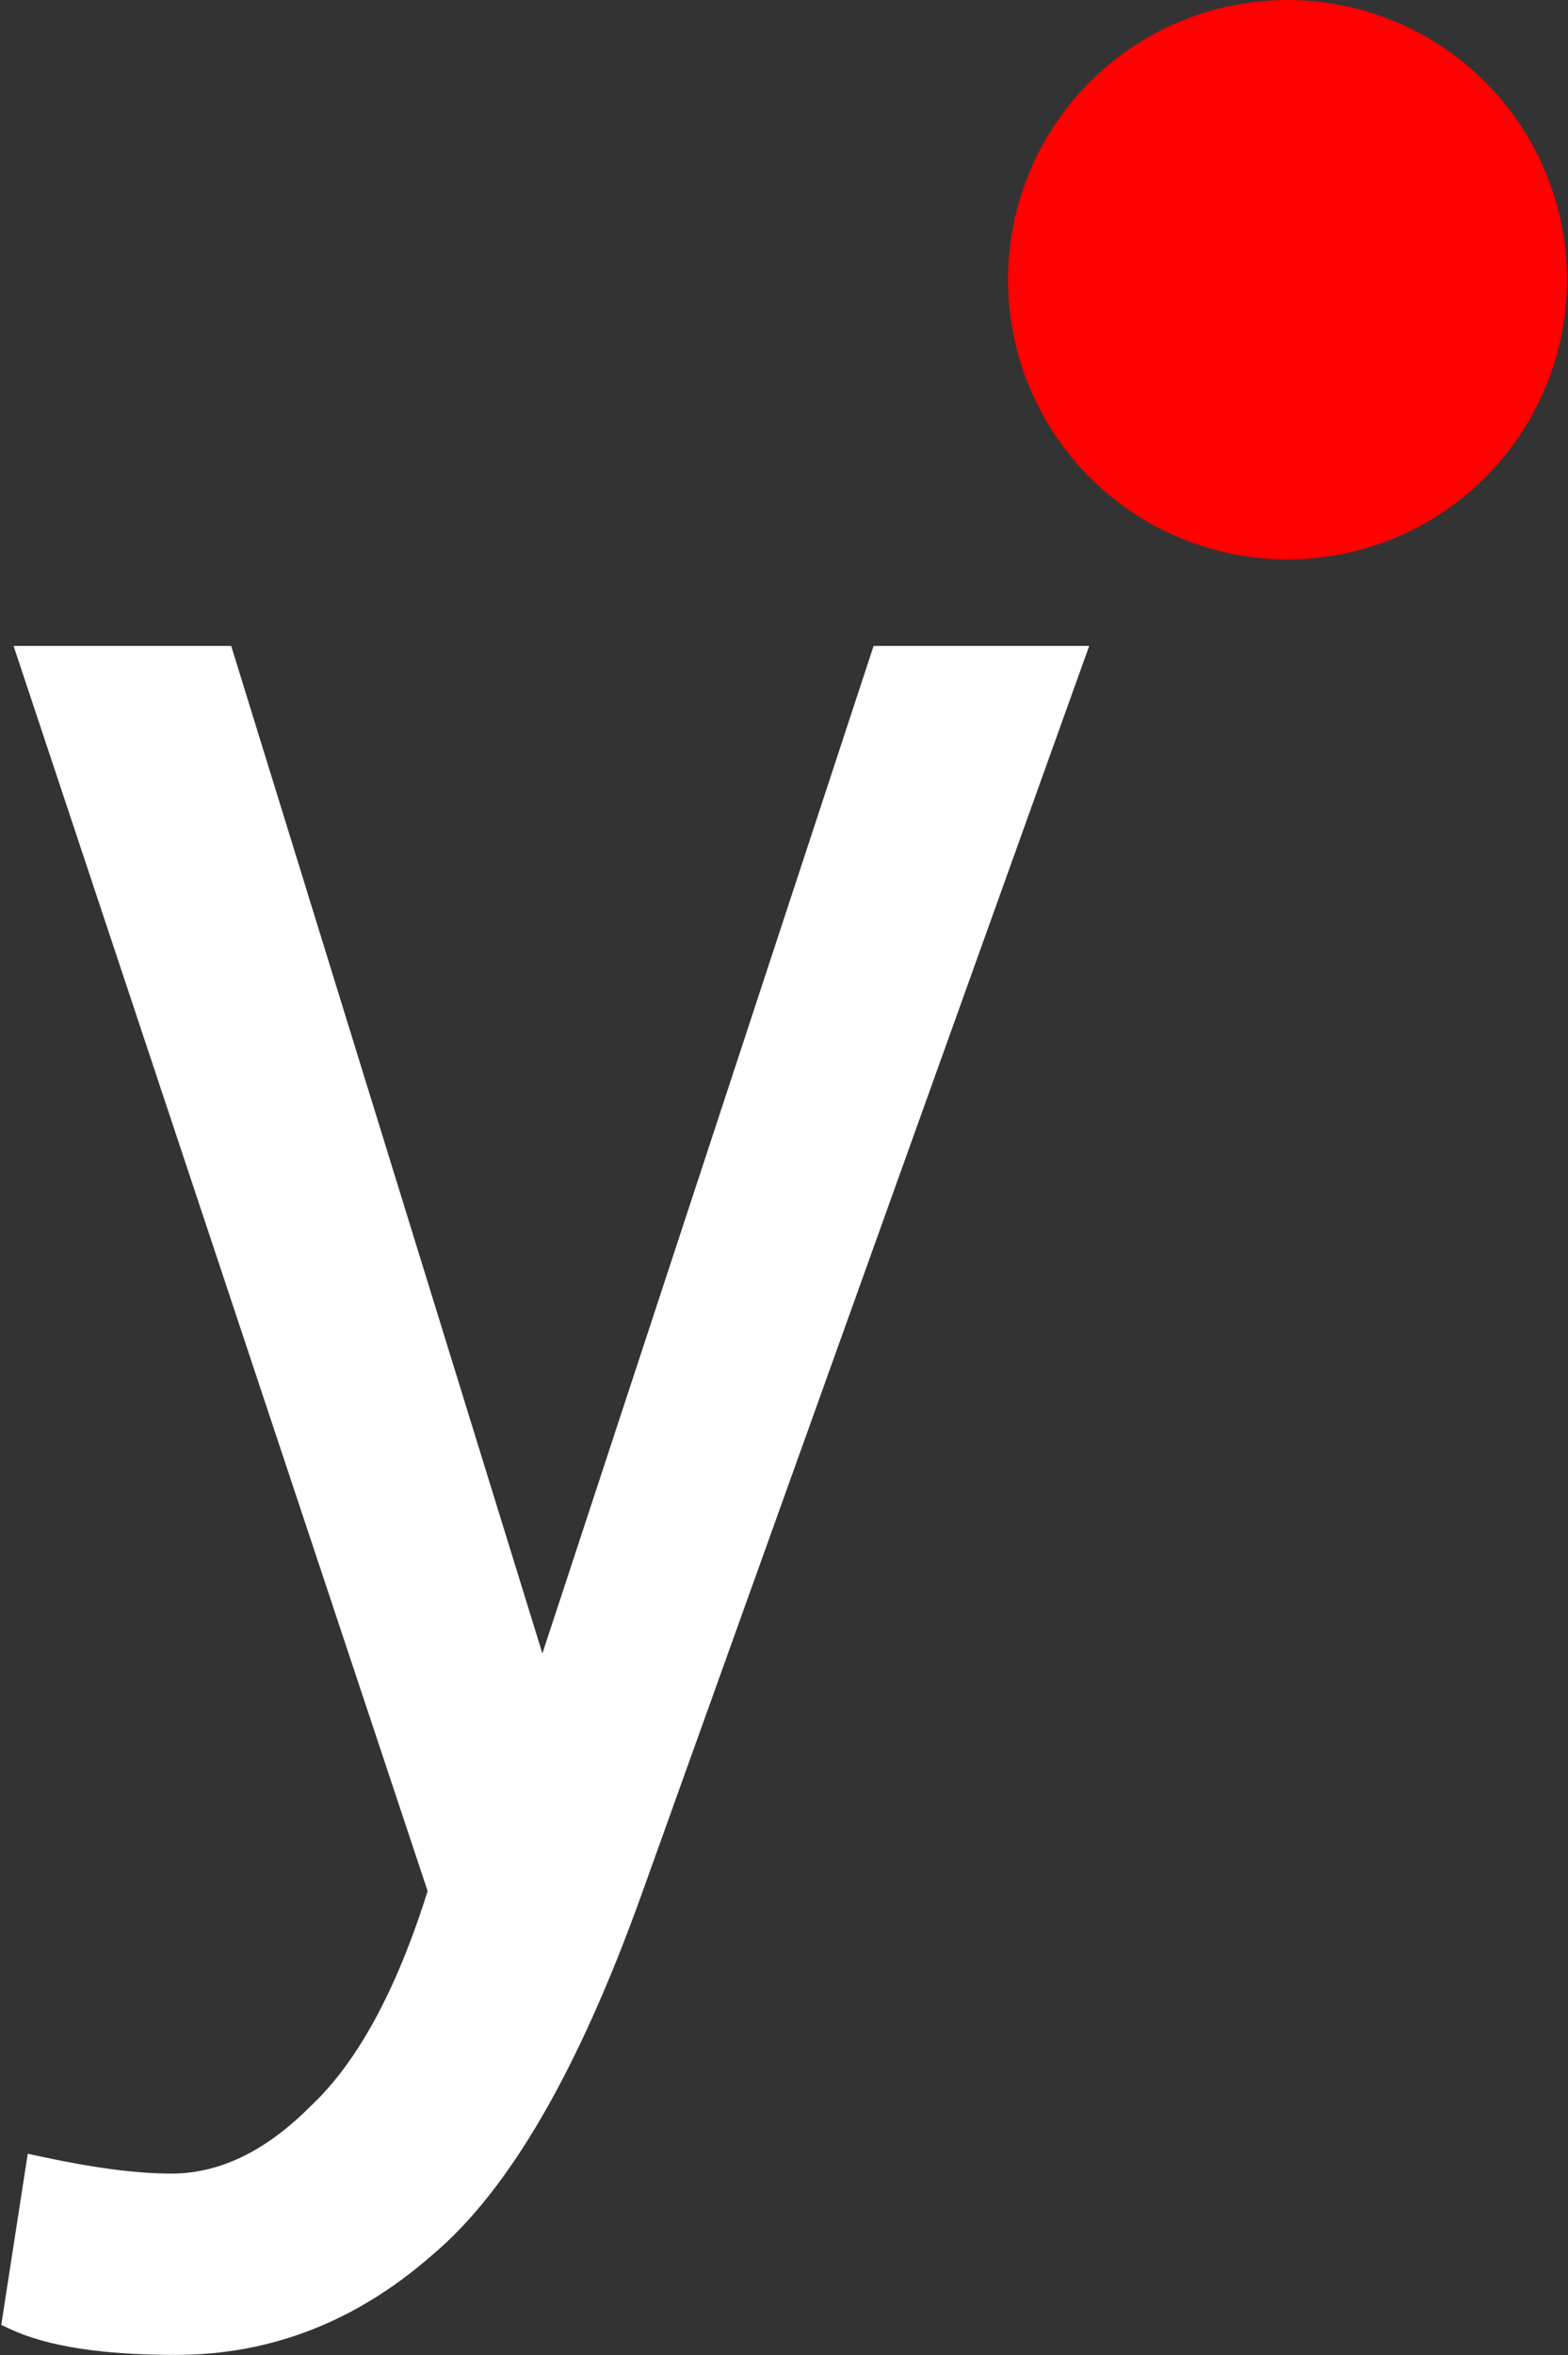
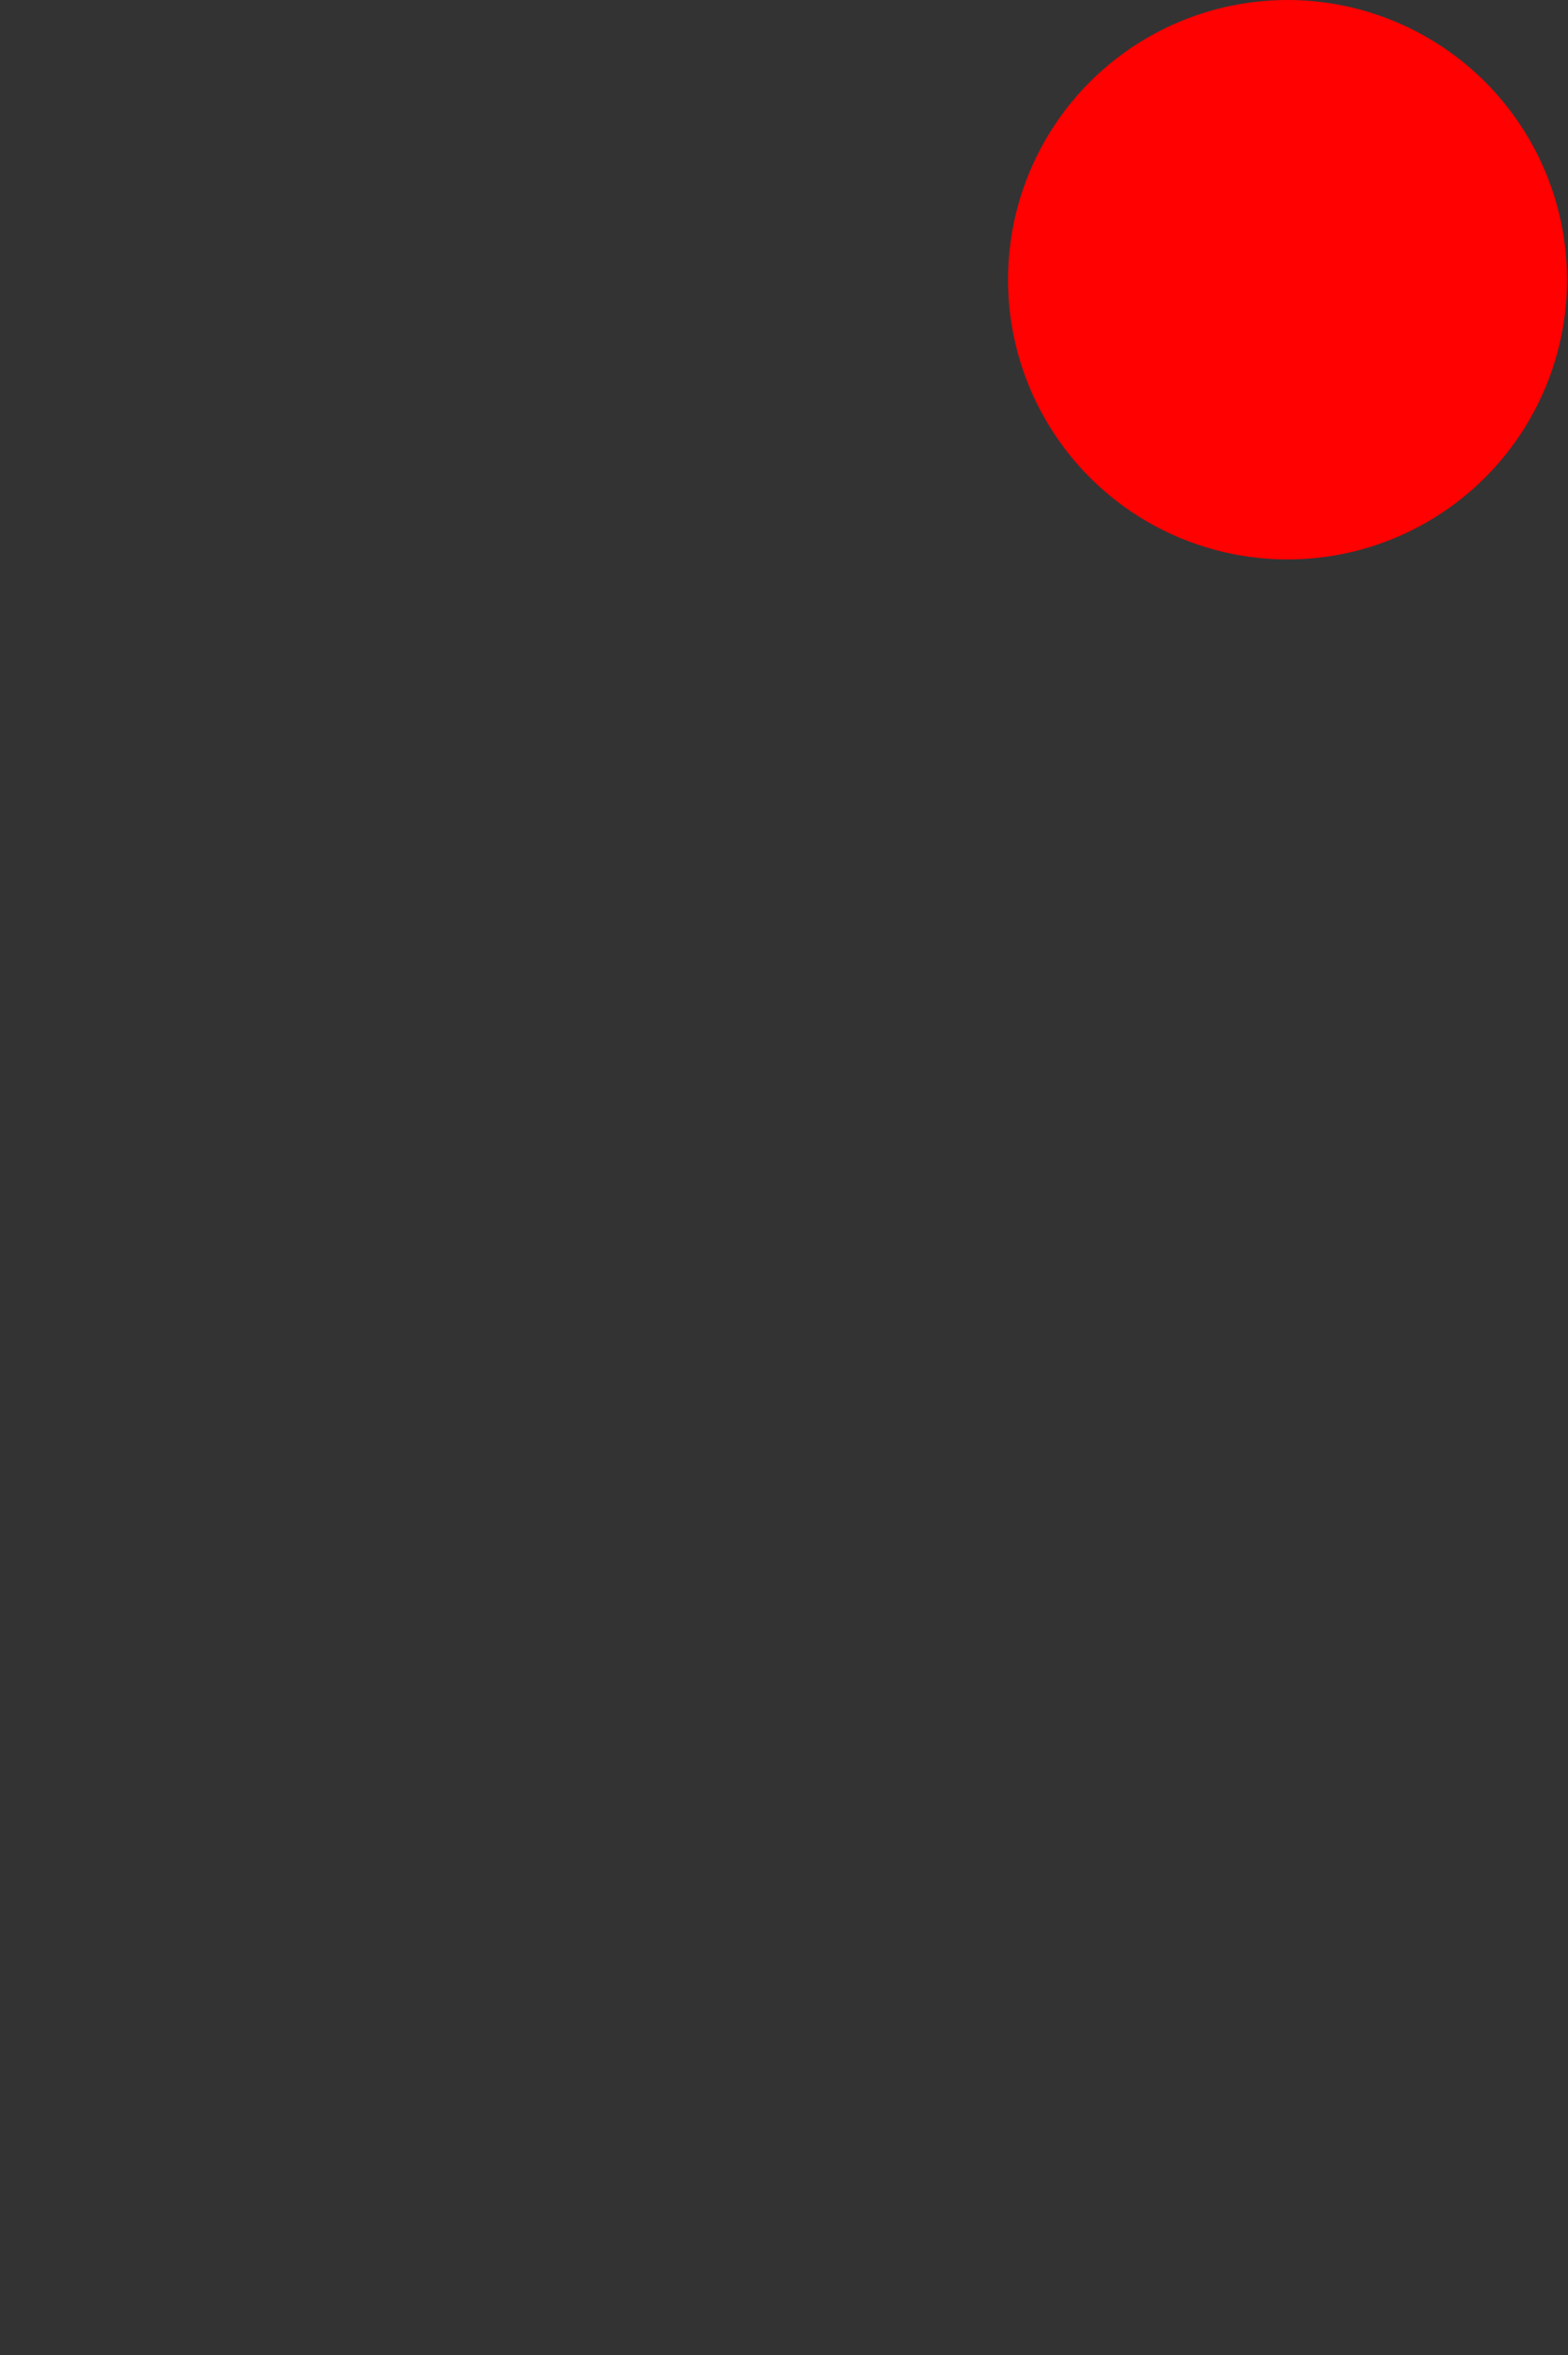
<svg xmlns="http://www.w3.org/2000/svg" width="1204" height="1807" viewBox="0 0 1204 1807" fill="none">
  <rect x="0" y="0" width="1204" height="1807" fill="#333333" stroke="none" />
-   <path d="M826.835 507.335L829.235 500.646H822.129H678.028H674.409L673.279 504.084L416.334 1285.12L174.937 504.17L173.848 500.646H170.16H24.301H17.368L19.557 507.225L333.611 1450.97C309.202 1529.2 278.648 1585.1 242.298 1619.32L242.237 1619.37L242.178 1619.43C206.511 1655.33 169.64 1672.78 131.498 1672.78C105.045 1672.78 71.452 1668.45 30.625 1659.66L25.444 1658.55L24.632 1663.78L7.059 1777.22L6.485 1780.92L9.882 1782.51C37.839 1795.59 79.738 1801.89 135.013 1801.89C206.578 1801.89 270.979 1776.83 328.052 1726.96C386.5 1678.17 439.574 1586.38 487.67 1452.61L487.671 1452.61L826.835 507.335Z" fill="white" stroke="white" stroke-width="10" />
  <circle cx="988.625" cy="214.625" r="214.625" fill="#FF0101" />
</svg>